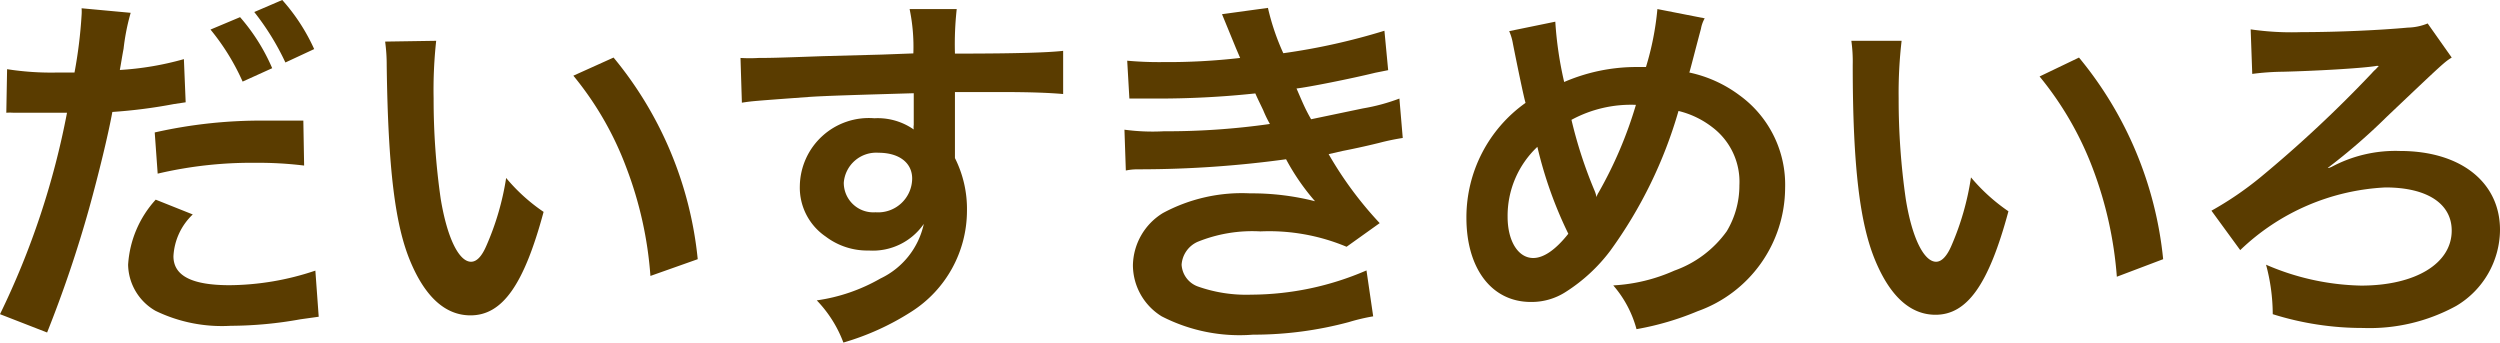
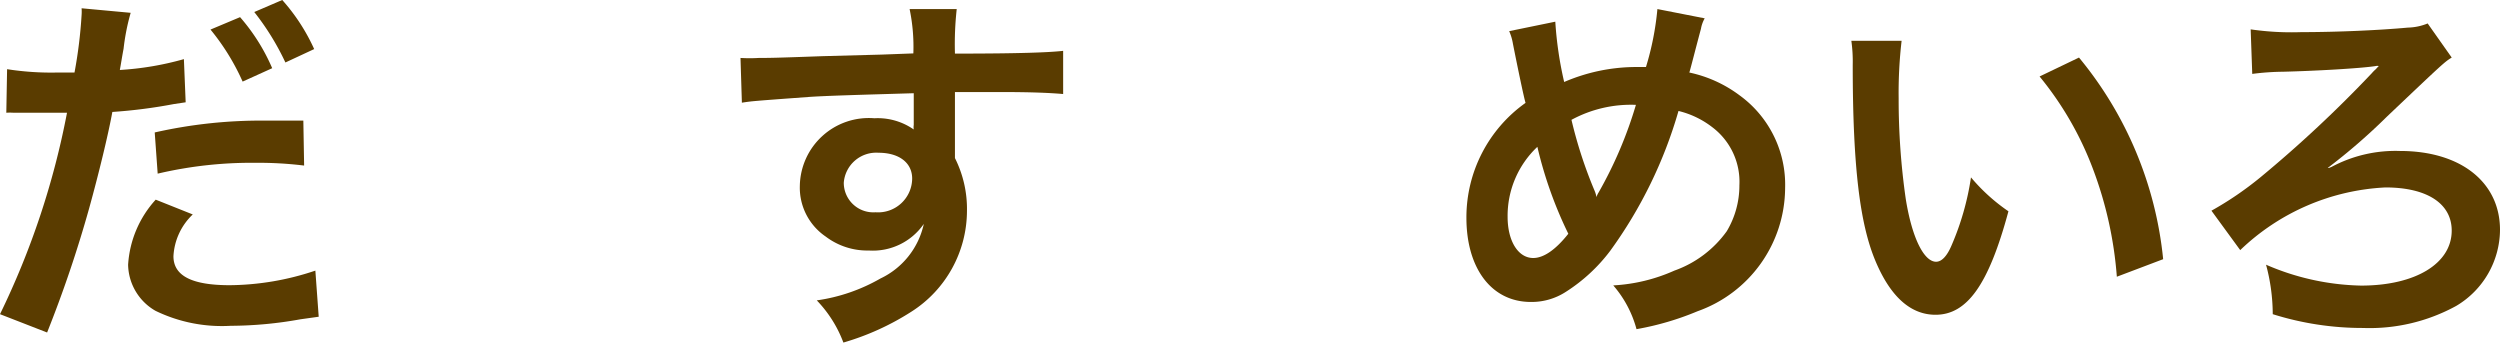
<svg xmlns="http://www.w3.org/2000/svg" viewBox="0 0 126.84 17.38">
  <defs>
    <style>.cls-1{fill:#5a3c00;}</style>
  </defs>
  <title>アセット 1</title>
  <g id="レイヤー_2" data-name="レイヤー 2">
    <g id="Text">
      <path class="cls-1" d="M.36,3.51a14.48,14.48,0,0,0,2.55.17h.87A23.48,23.48,0,0,0,4.14.76a2.38,2.38,0,0,0,0-.34L6.63.65a11.07,11.07,0,0,0-.36,1.82c-.1.53-.11.65-.19,1.08A15.21,15.21,0,0,0,9.33,3l.09,2.19-.6.09a26.14,26.14,0,0,1-3.12.4C5.49,6.84,5,8.85,4.52,10.58a62.08,62.08,0,0,1-2.13,6.29L0,15.94A40.72,40.72,0,0,0,3.4,5.72l-.25,0H2.05l-.61,0c-.34,0-.6,0-.76,0a2.71,2.71,0,0,0-.36,0Zm9.42,7.37A3.15,3.15,0,0,0,8.8,13c0,1,.95,1.47,2.85,1.47A13.89,13.89,0,0,0,16,13.73l.17,2.34-.93.13a20.18,20.18,0,0,1-3.54.33,7.71,7.71,0,0,1-3.81-.76A2.75,2.75,0,0,1,6.5,13.43a5.39,5.39,0,0,1,1.4-3.3ZM15.43,8.4A19,19,0,0,0,13,8.26a20.85,20.85,0,0,0-5,.55L7.85,6.72a24.44,24.44,0,0,1,5.66-.6l1.88,0ZM12.18.87a9.83,9.83,0,0,1,1.63,2.59l-1.5.68A11.54,11.54,0,0,0,10.68,1.5Zm2.3,2.3A13,13,0,0,0,12.9.61L14.32,0a9.79,9.79,0,0,1,1.62,2.49Z" />
-       <path class="cls-1" d="M22.13,2.07A23,23,0,0,0,22,5a35.44,35.44,0,0,0,.36,5.09c.33,2,.93,3.19,1.54,3.19.29,0,.55-.28.78-.82a13.77,13.77,0,0,0,1-3.43,9.13,9.13,0,0,0,1.9,1.72c-1,3.71-2.09,5.25-3.71,5.25-1.27,0-2.3-.93-3.06-2.76s-1.12-4.65-1.19-9.91a8.66,8.66,0,0,0-.08-1.22Zm9,.85a19,19,0,0,1,4.27,10.23L33,14a19.27,19.27,0,0,0-1.22-5.49,16.3,16.3,0,0,0-2.69-4.67Z" />
      <path class="cls-1" d="M48.45,7.56c0,.08,0,.23,0,.46a5.74,5.74,0,0,1,.61,2.68,6.08,6.08,0,0,1-2.83,5.12,13.19,13.19,0,0,1-3.44,1.56,6.21,6.21,0,0,0-1.35-2.14,9,9,0,0,0,3.23-1.11,4,4,0,0,0,2.2-2.77,3.14,3.14,0,0,1-2.79,1.35A3.49,3.49,0,0,1,41.89,12a3,3,0,0,1-1.31-2.56A3.5,3.5,0,0,1,44.36,6a3.19,3.19,0,0,1,2,.57.72.72,0,0,1,0-.23s0-1.1,0-1.61c-2.71.08-4.5.13-5.34.19-2.86.21-2.86.21-3.38.29l-.07-2.27a7.8,7.8,0,0,0,.93,0c.47,0,.78,0,3.23-.09l3-.08,1.61-.06A9.42,9.42,0,0,0,46.15.46l2.39,0a16.37,16.37,0,0,0-.09,2.26c3.3,0,4.79-.06,5.49-.14l0,2.19c-.71-.06-1.62-.1-3.19-.1-.46,0-.8,0-2.3,0V5.93Zm-3.88.19a1.65,1.65,0,0,0-1.76,1.52,1.5,1.5,0,0,0,1.61,1.5,1.73,1.73,0,0,0,1.86-1.71C46.28,8.26,45.62,7.75,44.57,7.75Z" />
-       <path class="cls-1" d="M57.19,3.08A18,18,0,0,0,59,3.15a32.18,32.18,0,0,0,3.92-.21l-.21-.49L62,.72,64.33.4a11.88,11.88,0,0,0,.78,2.3,32.65,32.65,0,0,0,5.13-1.14l.19,2-.65.13c-1.27.31-3.38.73-4,.8.31.71.42,1,.74,1.56l2.63-.55A9.74,9.74,0,0,0,71,5L71.17,7a11.78,11.78,0,0,0-1.2.25c-.77.19-1.4.32-1.86.41l-.7.16A18.79,18.79,0,0,0,70,11.32l-1.68,1.2a10.17,10.17,0,0,0-4.37-.78,7.38,7.38,0,0,0-3.19.53,1.37,1.37,0,0,0-.81,1.16,1.25,1.25,0,0,0,.81,1.1,7.35,7.35,0,0,0,2.72.42,14.83,14.83,0,0,0,5.85-1.23l.34,2.33a9.89,9.89,0,0,0-1.23.29,18.61,18.61,0,0,1-4.87.64,8.63,8.63,0,0,1-4.63-.93,3.06,3.06,0,0,1-1.46-2.6A3.17,3.17,0,0,1,59,10.81a8.45,8.45,0,0,1,4.43-1,13,13,0,0,1,3.29.4,11.39,11.39,0,0,1-1.47-2.13,54.79,54.79,0,0,1-7.35.51c-.32,0-.46,0-.78.06l-.07-2.07a10.62,10.62,0,0,0,2,.08,37,37,0,0,0,5.38-.37,5.81,5.81,0,0,1-.34-.7c-.19-.4-.25-.51-.4-.85a46.51,46.51,0,0,1-5.09.26c-.8,0-.9,0-1.3,0Z" />
      <path class="cls-1" d="M78.91,1.1a18.55,18.55,0,0,0,.45,3.06A9.25,9.25,0,0,1,83,3.4h.51A14.55,14.55,0,0,0,84.09.46l2.4.47a1.63,1.63,0,0,0-.19.53c-.27,1-.52,2-.59,2.22a6.49,6.49,0,0,1,2.54,1.15,5.6,5.6,0,0,1,2.32,4.71,6.67,6.67,0,0,1-4.44,6.25,14.45,14.45,0,0,1-3.1.91,5.6,5.6,0,0,0-1.18-2.22,8.72,8.72,0,0,0,3.1-.75,5.55,5.55,0,0,0,2.66-2,4.51,4.51,0,0,0,.64-2.33,3.47,3.47,0,0,0-1.38-2.95,4.54,4.54,0,0,0-1.71-.82,22.76,22.76,0,0,1-3.46,7.09,8.58,8.58,0,0,1-2.26,2.09,3.19,3.19,0,0,1-1.77.51c-2,0-3.27-1.71-3.27-4.27a7.12,7.12,0,0,1,3-5.83c-.09-.29-.43-1.94-.64-3a2.67,2.67,0,0,0-.19-.64ZM76.49,11c0,1.24.54,2.09,1.3,2.09.53,0,1.14-.42,1.78-1.23A20.81,20.81,0,0,1,78,7.45,4.81,4.81,0,0,0,76.49,11ZM81,10a.9.9,0,0,1,.11-.24A21,21,0,0,0,83,5.32a6.33,6.33,0,0,0-3.27.76A22.56,22.56,0,0,0,80.9,9.67,1.64,1.64,0,0,1,81,10Z" />
      <path class="cls-1" d="M96.48,2.07A23,23,0,0,0,96.33,5a35.44,35.44,0,0,0,.36,5.09c.32,2,.93,3.19,1.54,3.19.28,0,.55-.28.78-.82A13.77,13.77,0,0,0,100,9a9.39,9.39,0,0,0,1.9,1.72c-1,3.71-2.09,5.25-3.7,5.25-1.27,0-2.3-.93-3.06-2.76S94,8.55,94,3.29a7.58,7.58,0,0,0-.07-1.22Zm9,.85a19,19,0,0,1,4.27,10.23l-2.35.89a19.62,19.62,0,0,0-1.22-5.49,16.57,16.57,0,0,0-2.7-4.67Z" />
      <path class="cls-1" d="M118.29,8.47a6.86,6.86,0,0,1,3.48-.81c3.08,0,5.07,1.59,5.07,4a4.52,4.52,0,0,1-2.22,3.86,9.14,9.14,0,0,1-4.73,1.12,15.18,15.18,0,0,1-4.58-.7,9.72,9.72,0,0,0-.34-2.51,12.71,12.71,0,0,0,4.82,1.06c2.76,0,4.6-1.12,4.6-2.79,0-1.37-1.25-2.19-3.36-2.19a11.43,11.43,0,0,0-7.37,3.18l-1.46-2A16.92,16.92,0,0,0,114.68,9a63.42,63.42,0,0,0,5.66-5.29,1.86,1.86,0,0,1,.2-.2s.07-.08.15-.16l0,0a.32.32,0,0,0-.15,0c-.76.12-3.08.25-4.72.29a12.78,12.78,0,0,0-1.55.11l-.08-2.26a14.37,14.37,0,0,0,2.58.14c1.85,0,4-.1,5.4-.23a2.79,2.79,0,0,0,1-.21l1.22,1.73c-.38.24-.38.24-3.29,3a30.33,30.33,0,0,1-3,2.6l.06,0Z" />
    </g>
  </g>
</svg>